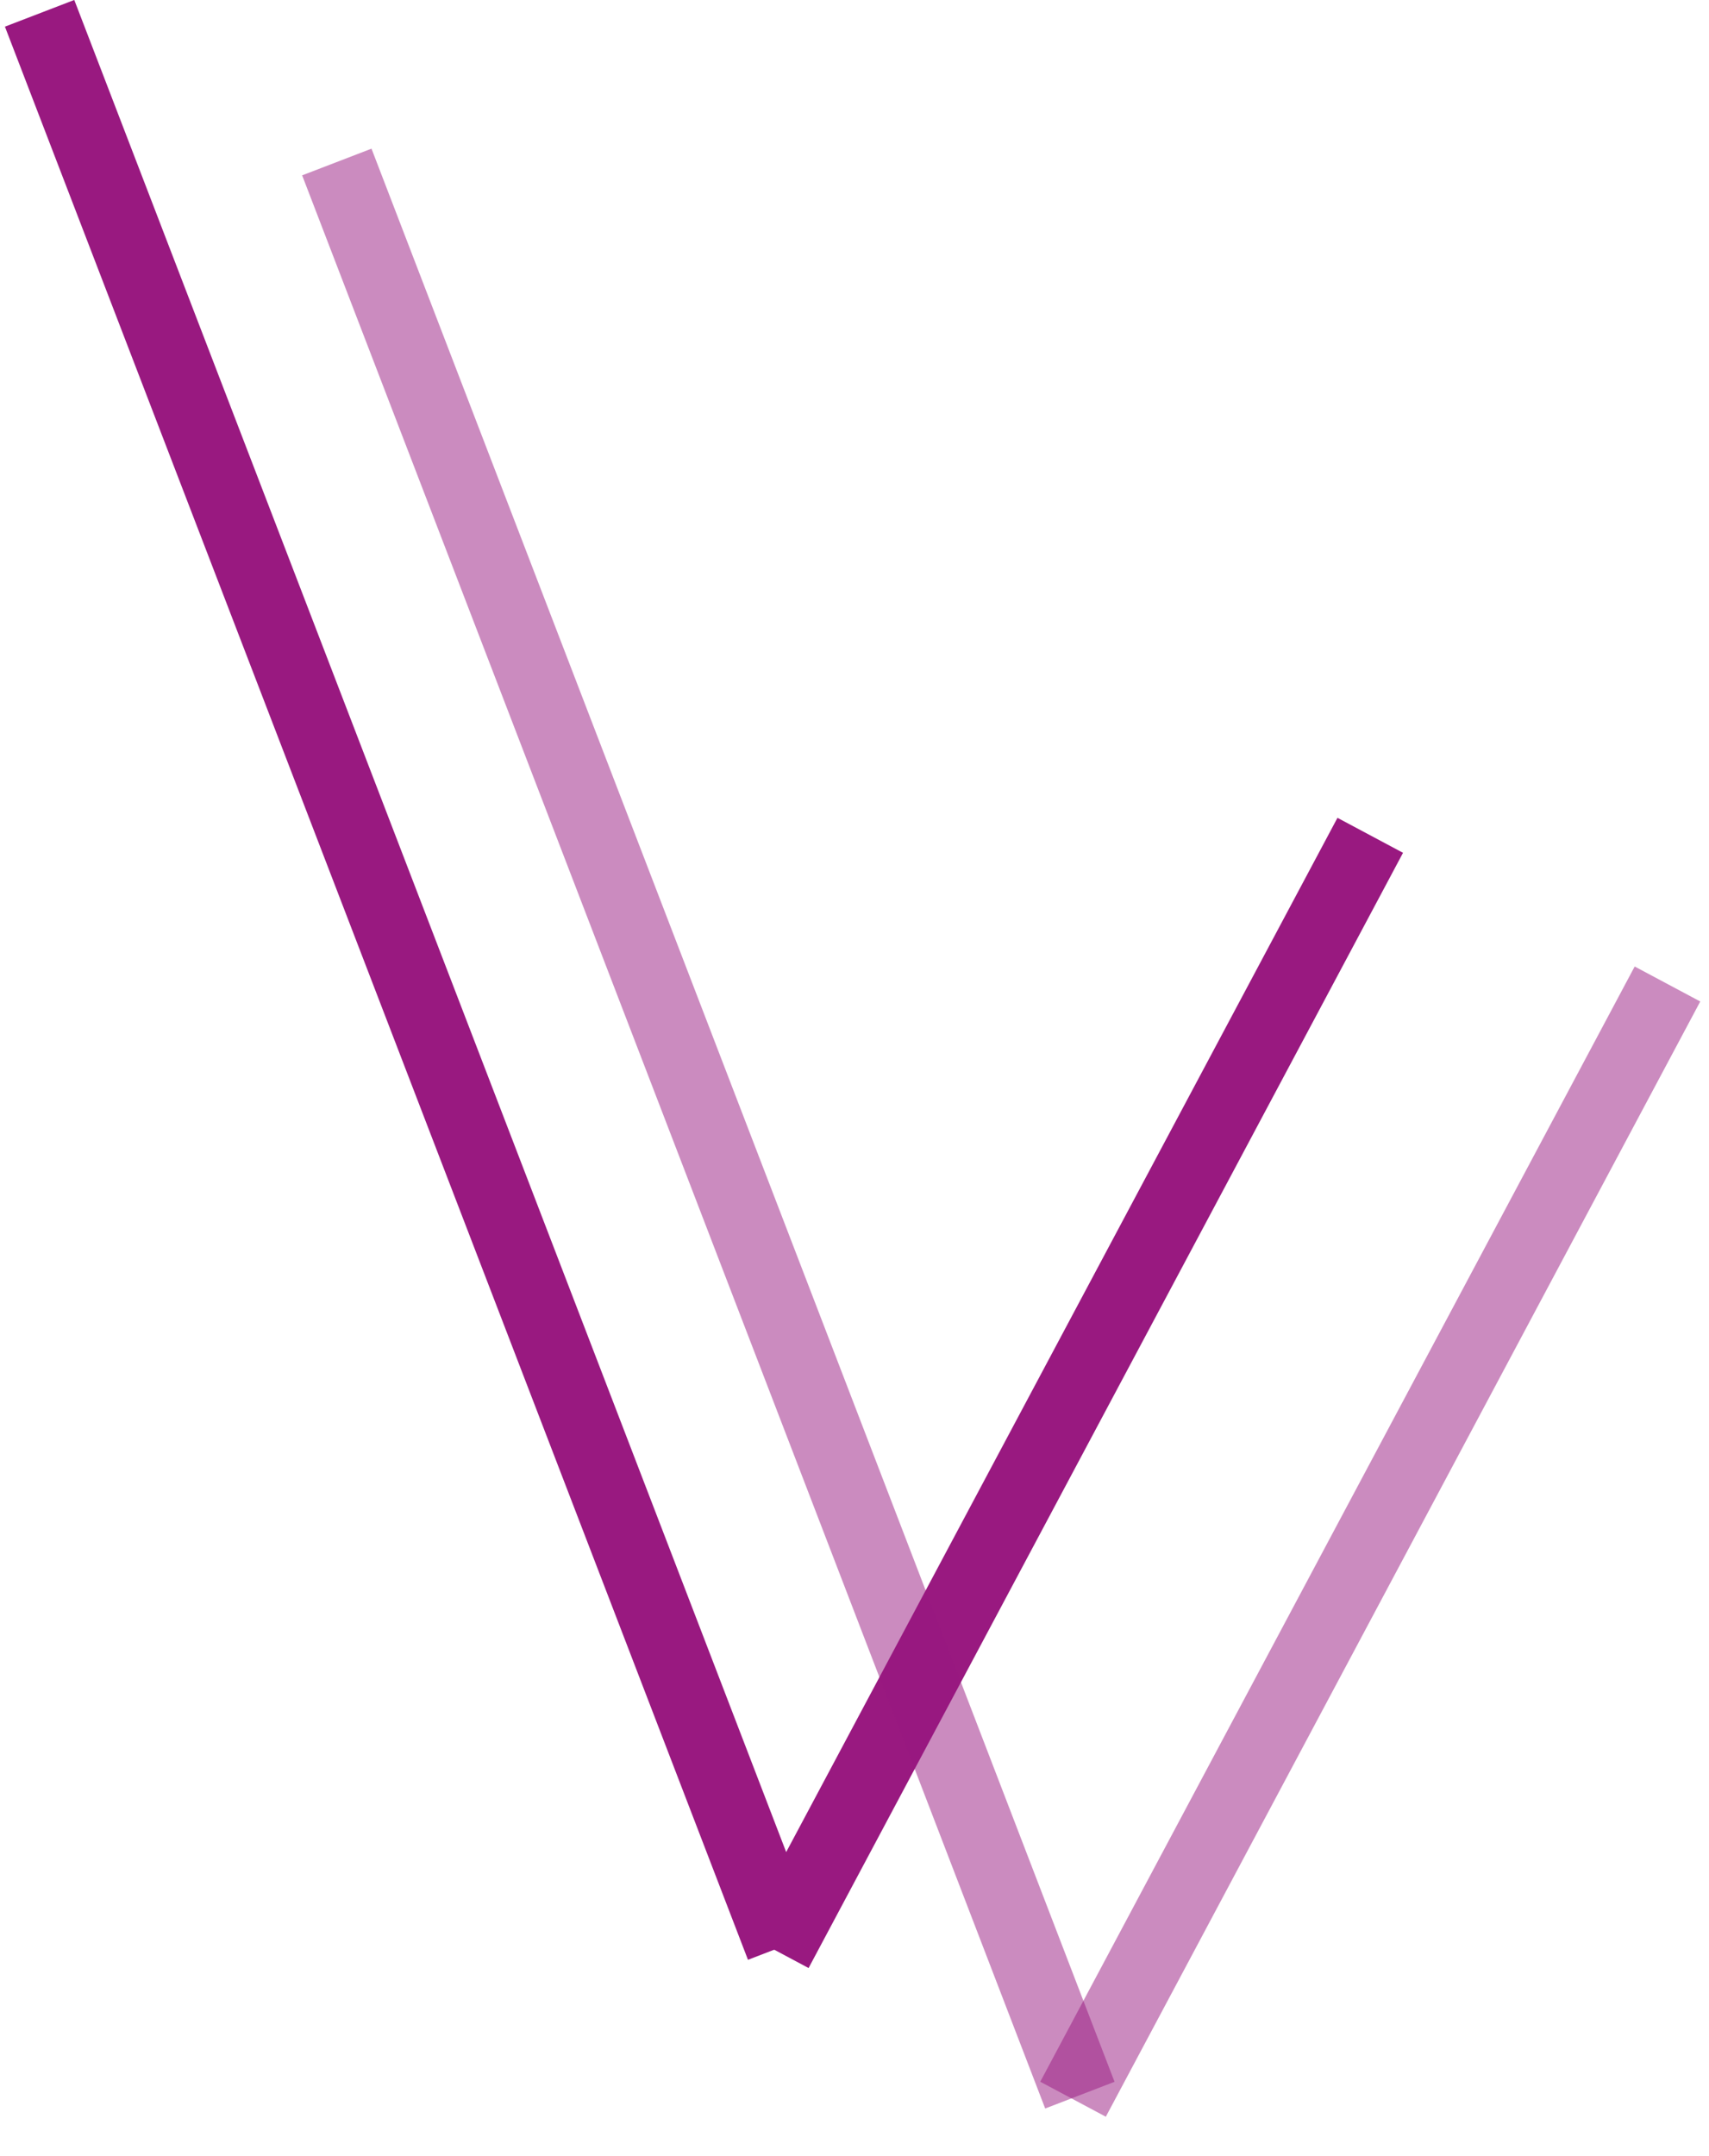
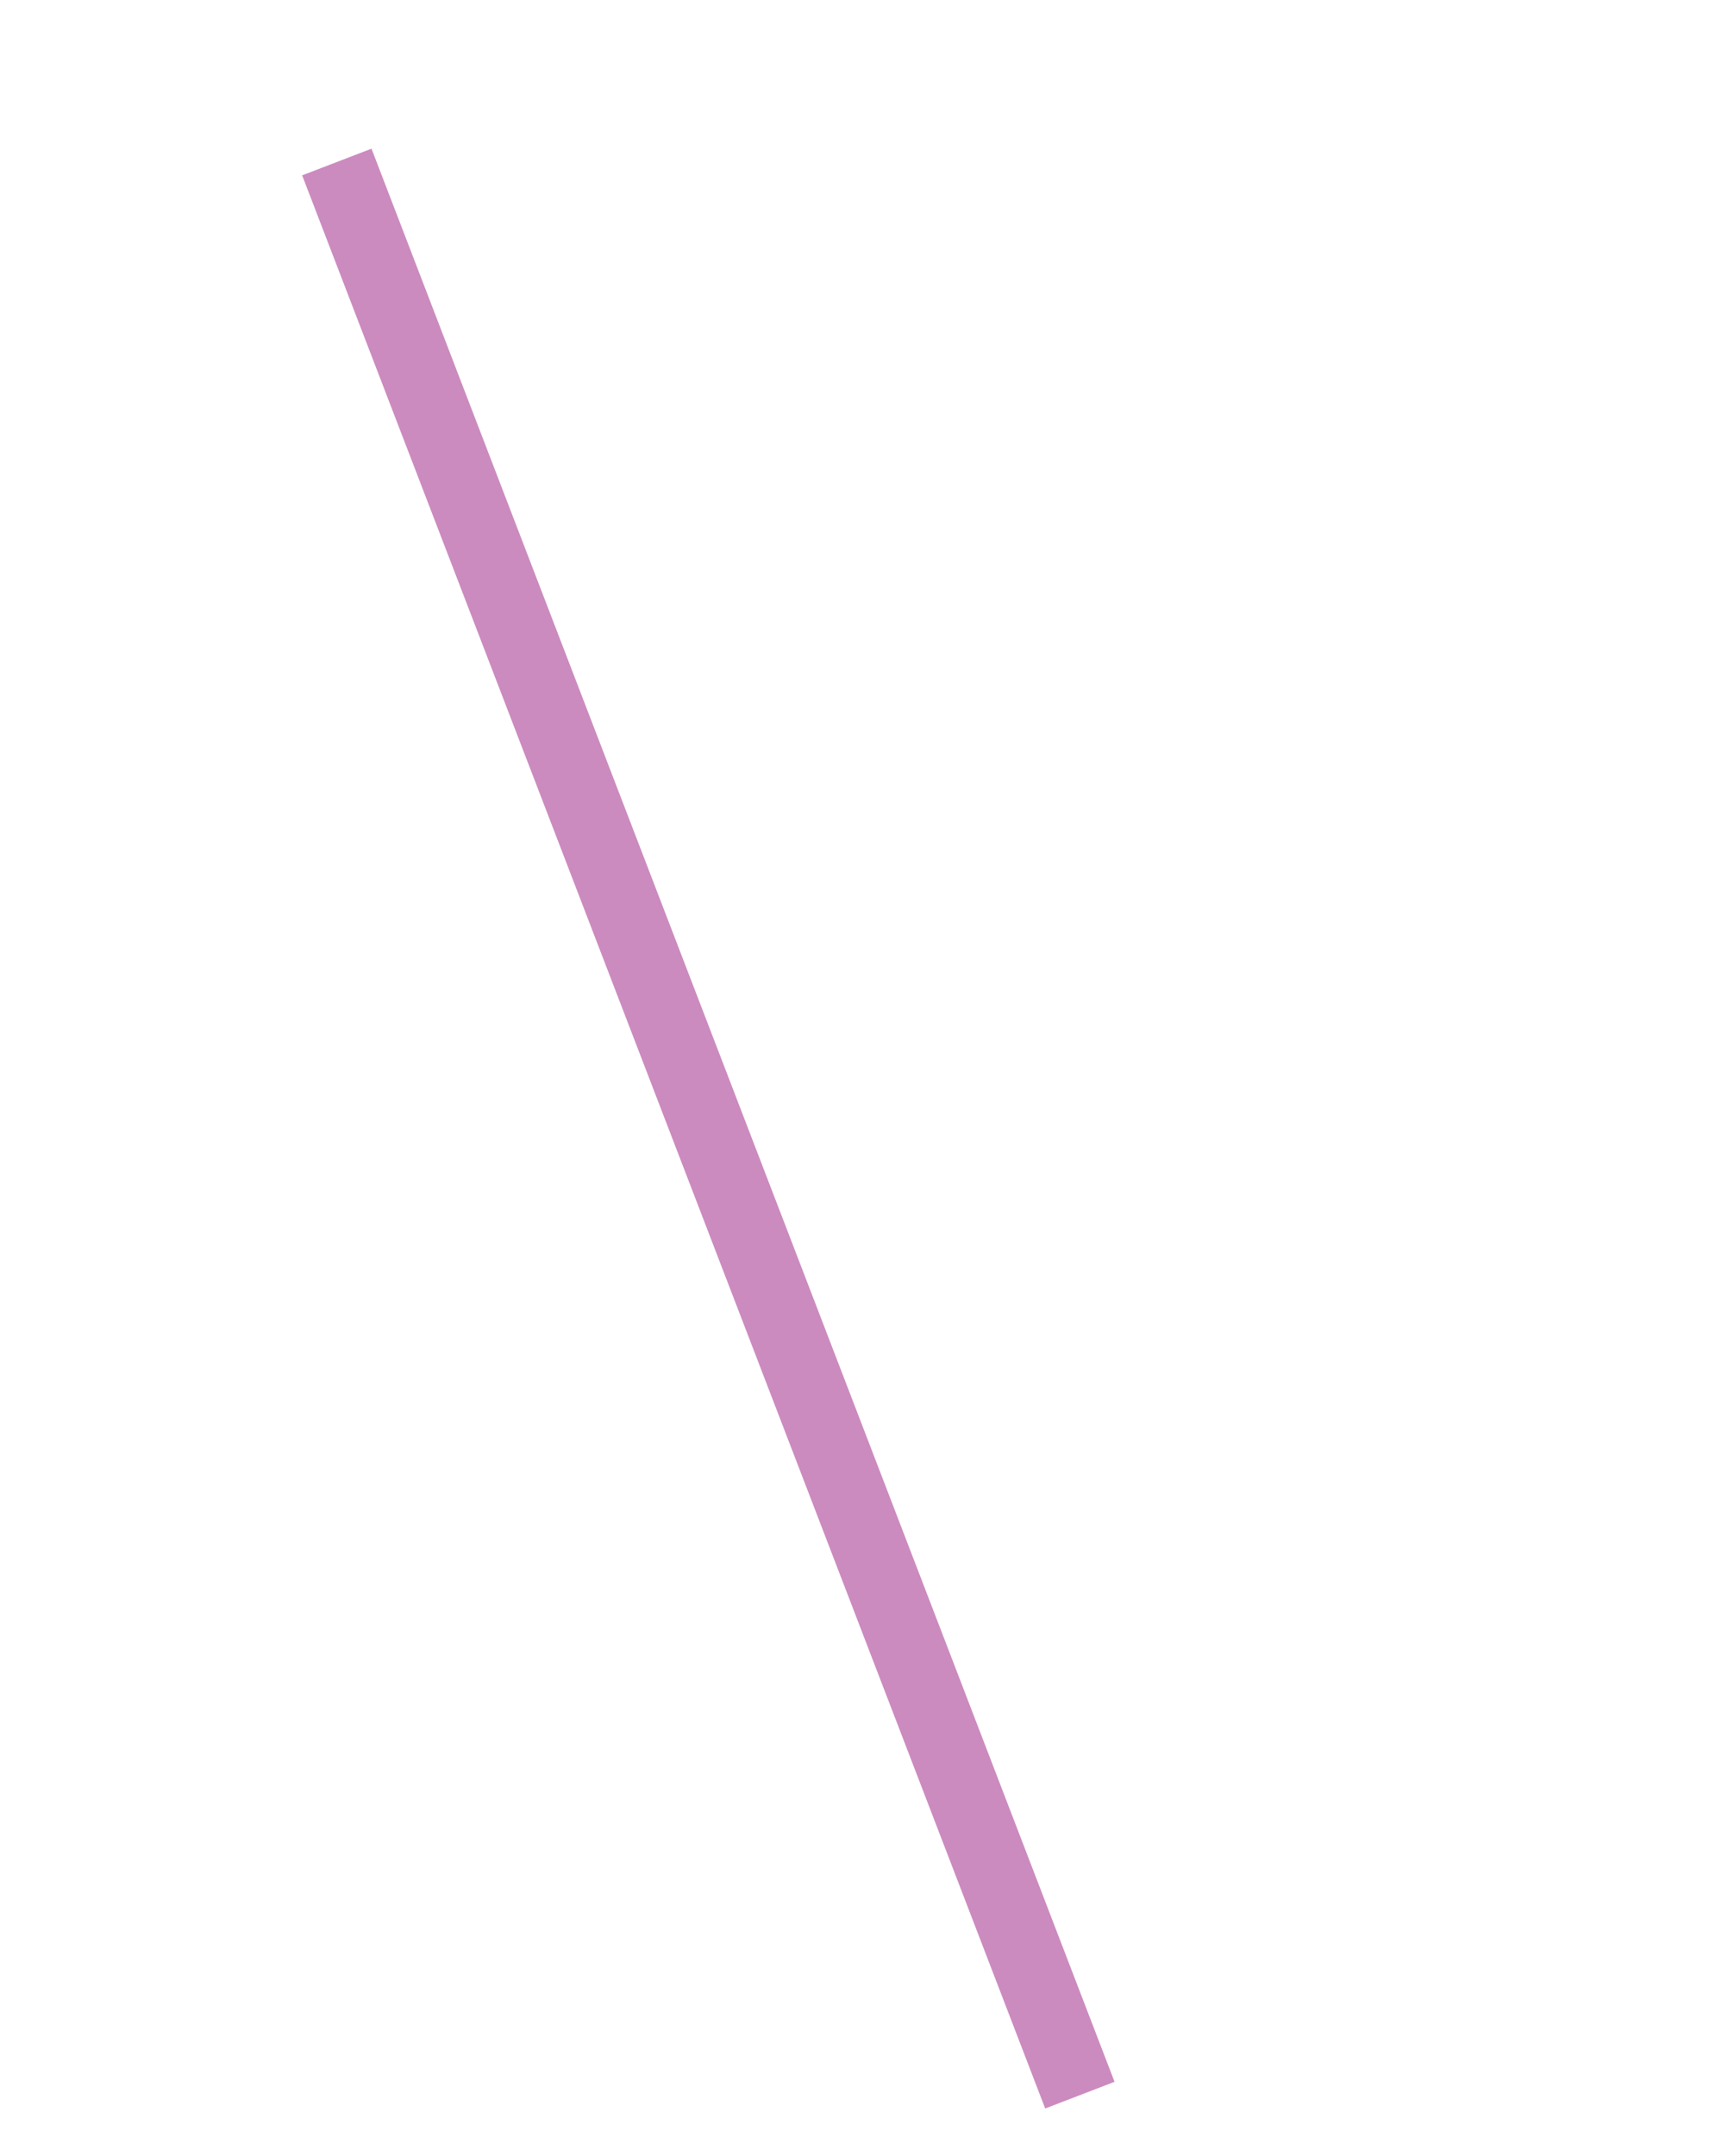
<svg xmlns="http://www.w3.org/2000/svg" width="23" height="29" viewBox="0 0 23 29" fill="none">
-   <line x1="18.441" y1="11.235" x2="10.441" y2="26.235" stroke="#991980" />
-   <line x1="10.533" y1="26.18" x2="0.533" y2="0.179" stroke="#991980" />
-   <line opacity="0.5" x1="22.441" y1="13.235" x2="14.441" y2="28.235" stroke="#991980" />
  <line opacity="0.5" x1="14.533" y1="28.18" x2="4.533" y2="2.179" stroke="#991980" />
</svg>